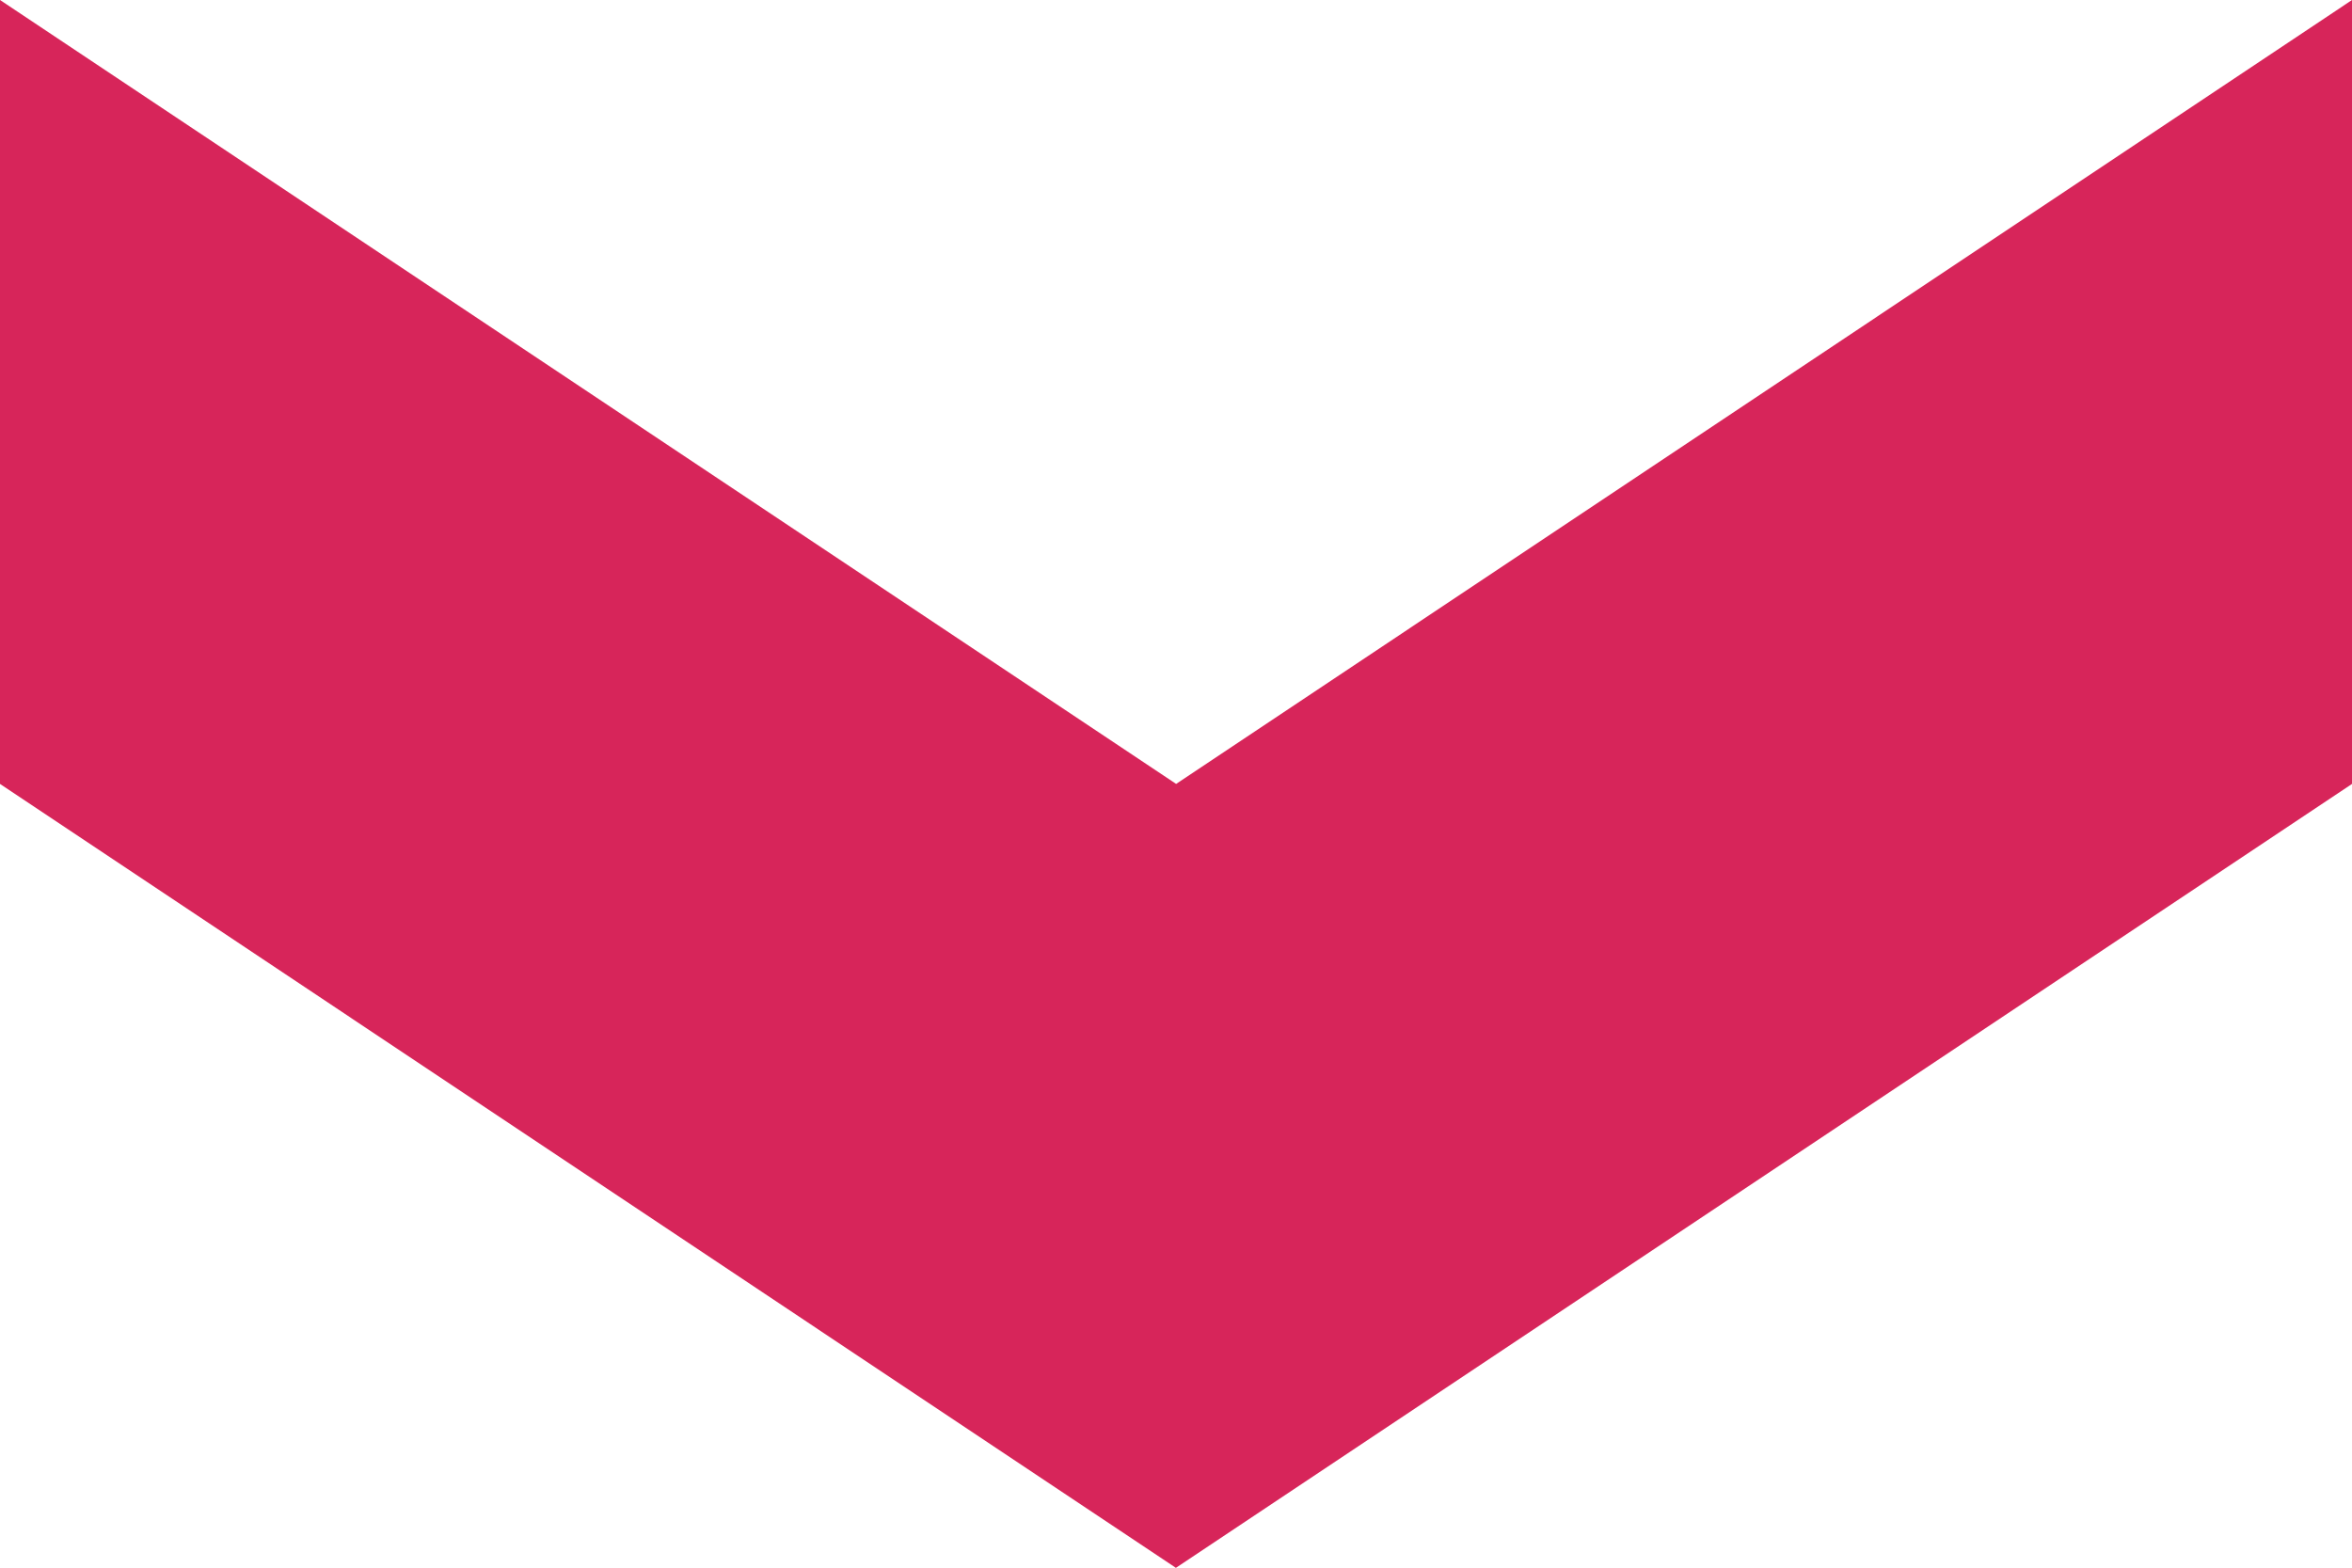
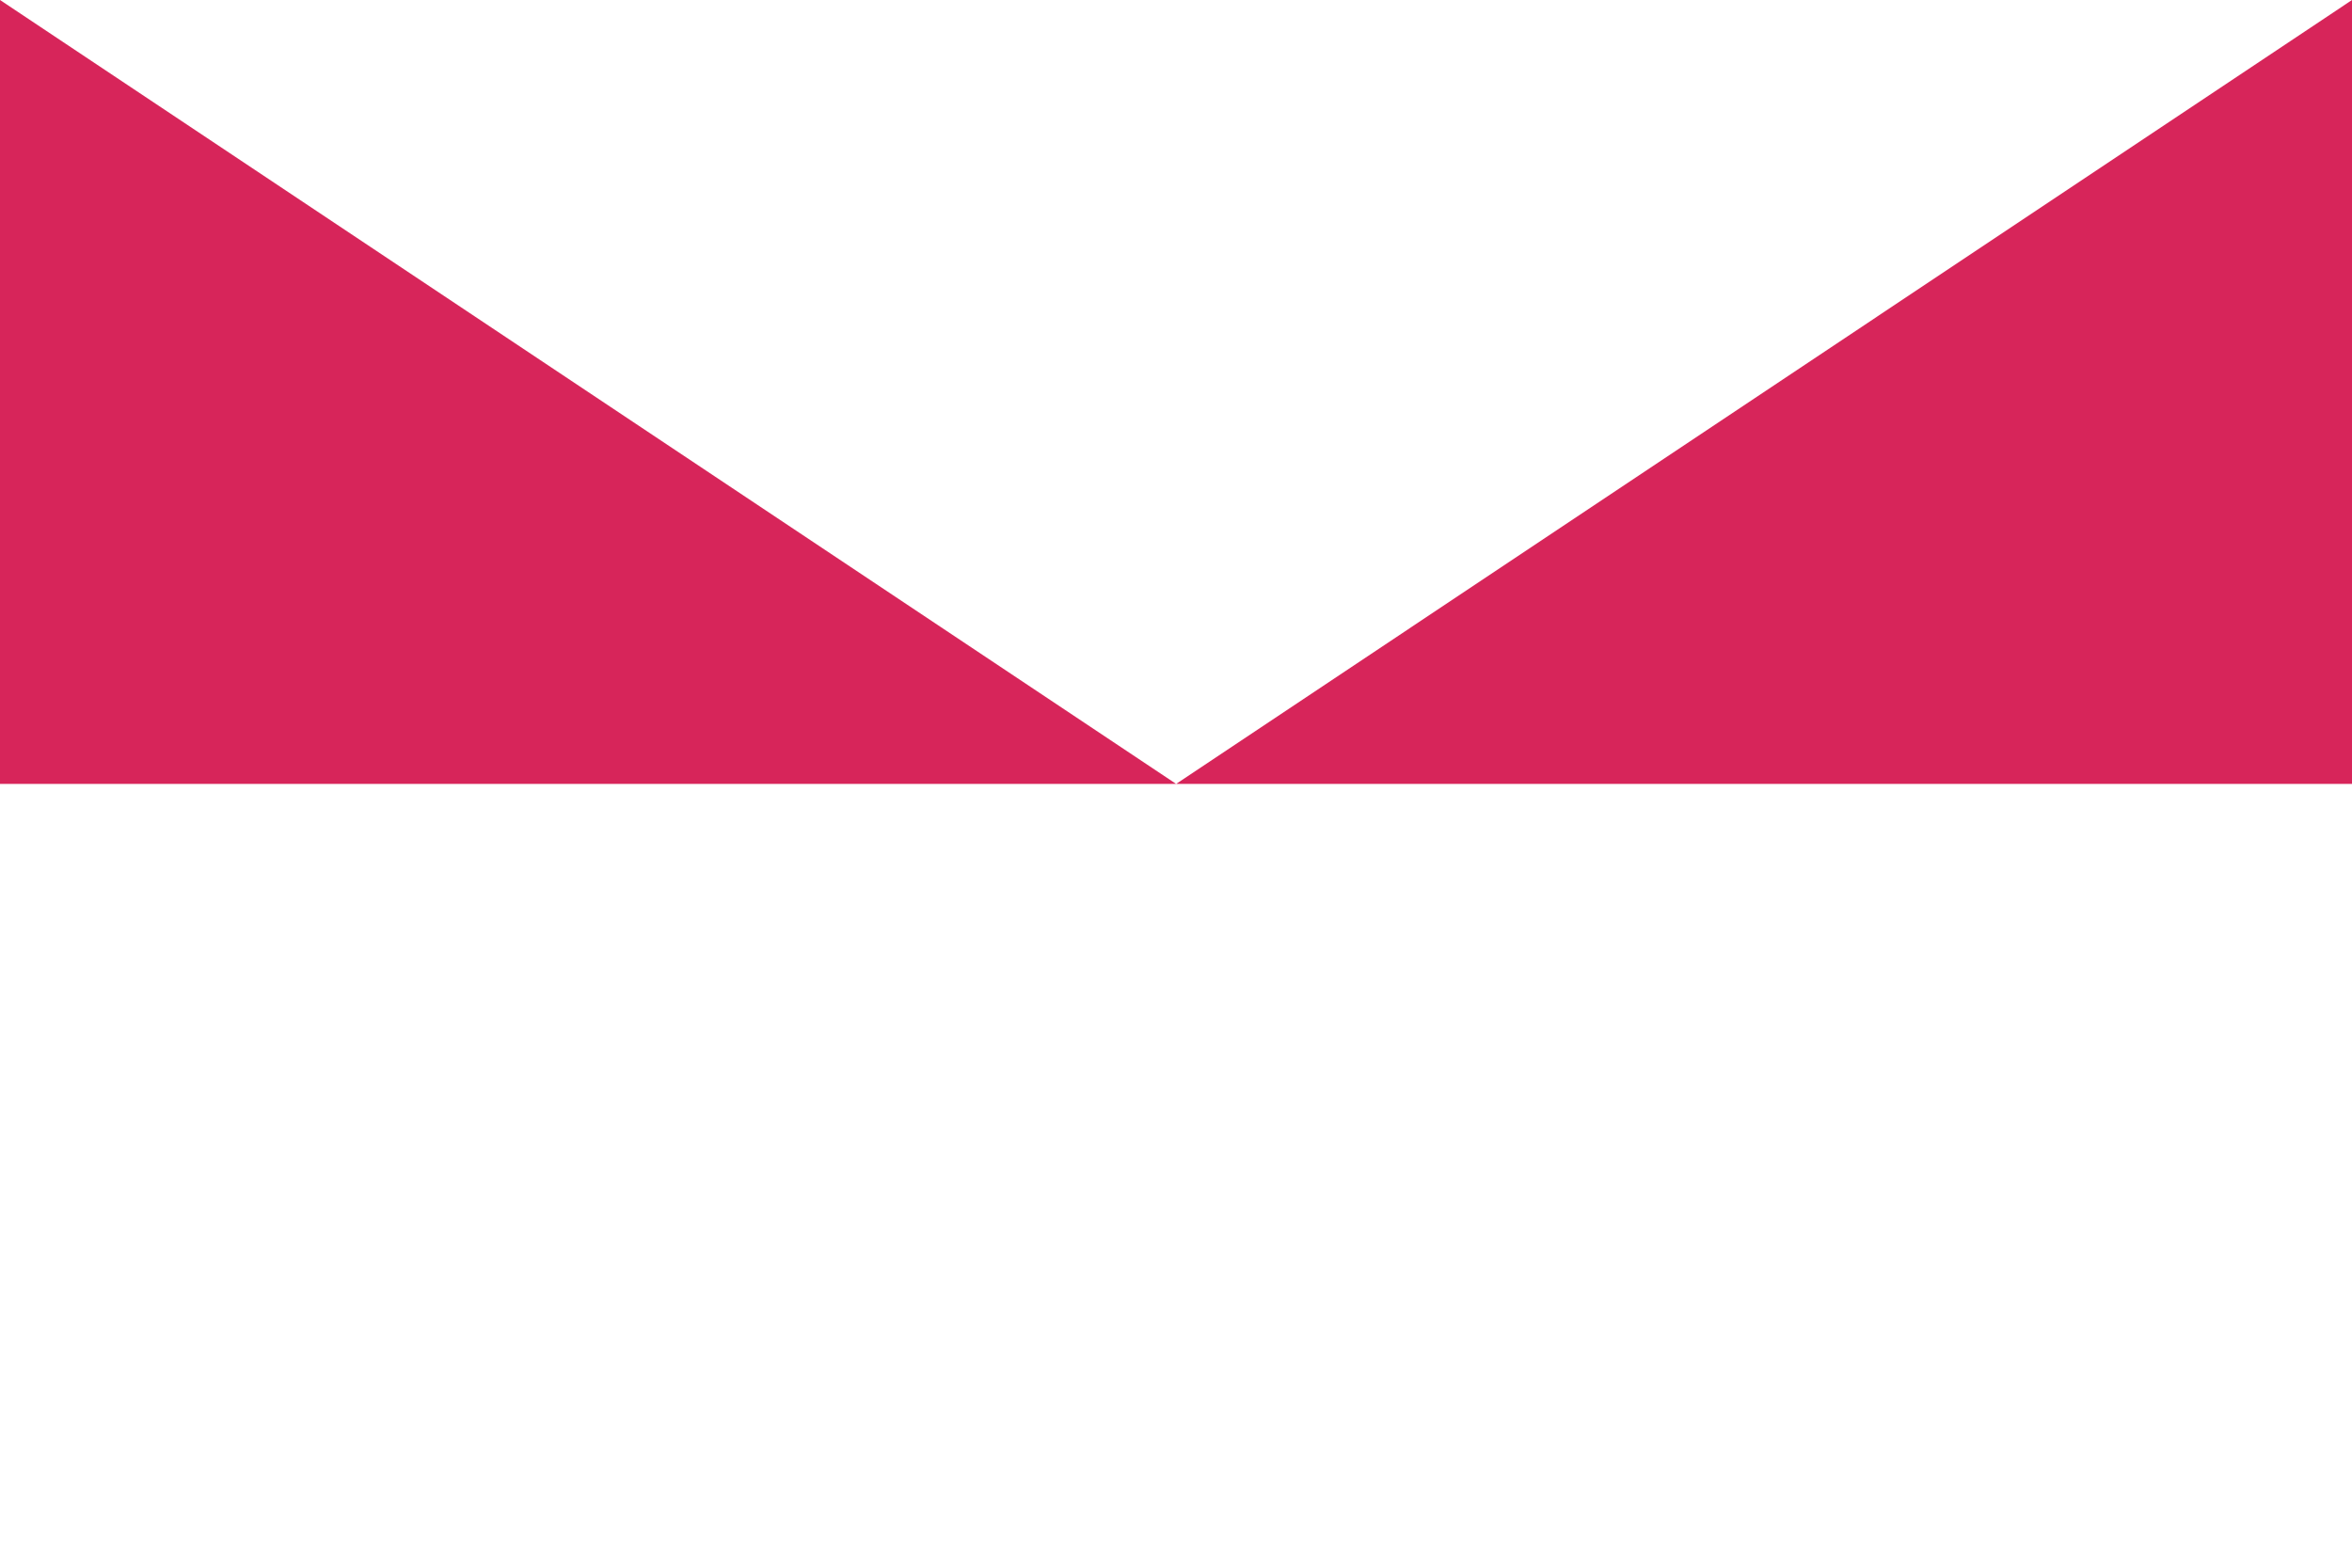
<svg xmlns="http://www.w3.org/2000/svg" viewBox="0 0 9.869 6.579">
  <defs>
    <style>
      .cls-1 {
        fill: #d7255a;
      }
    </style>
  </defs>
-   <path id="Tracé_388" data-name="Tracé 388" class="cls-1" d="M0,9.869H3.29l3.29-4.934L3.29,0H0L3.29,4.934Z" transform="translate(9.869) rotate(90)" />
+   <path id="Tracé_388" data-name="Tracé 388" class="cls-1" d="M0,9.869H3.29L3.29,0H0L3.29,4.934Z" transform="translate(9.869) rotate(90)" />
</svg>